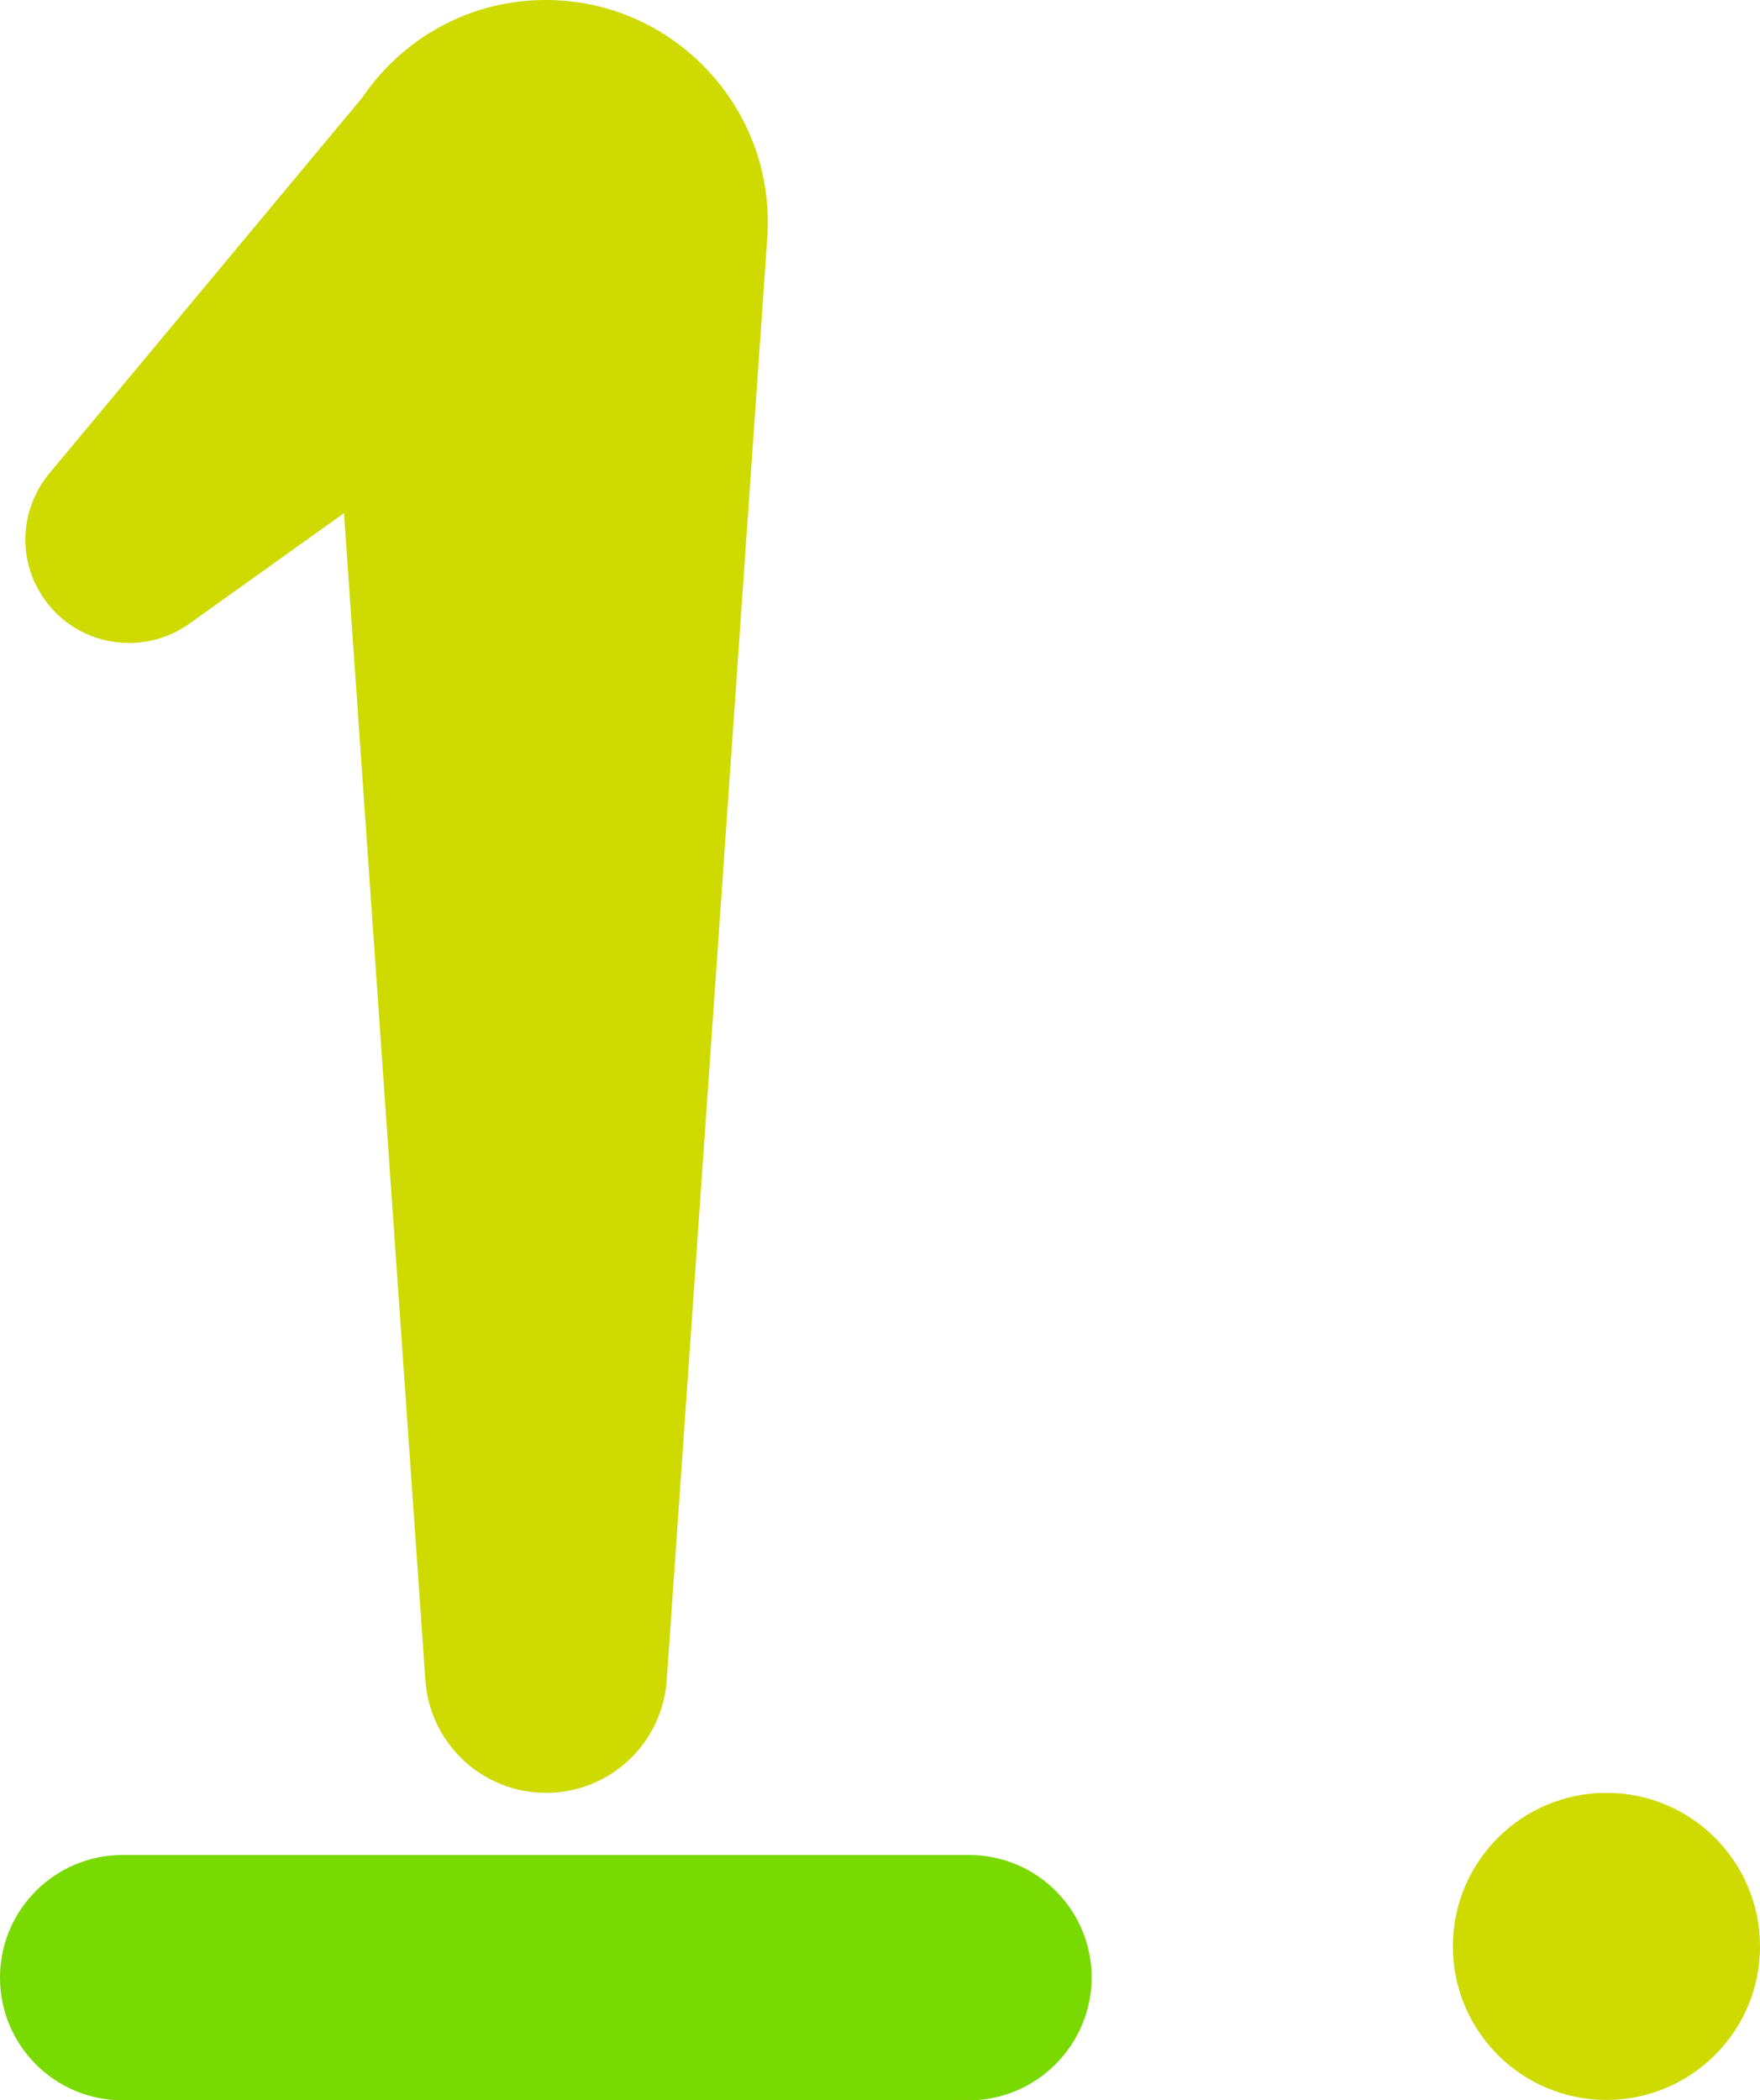
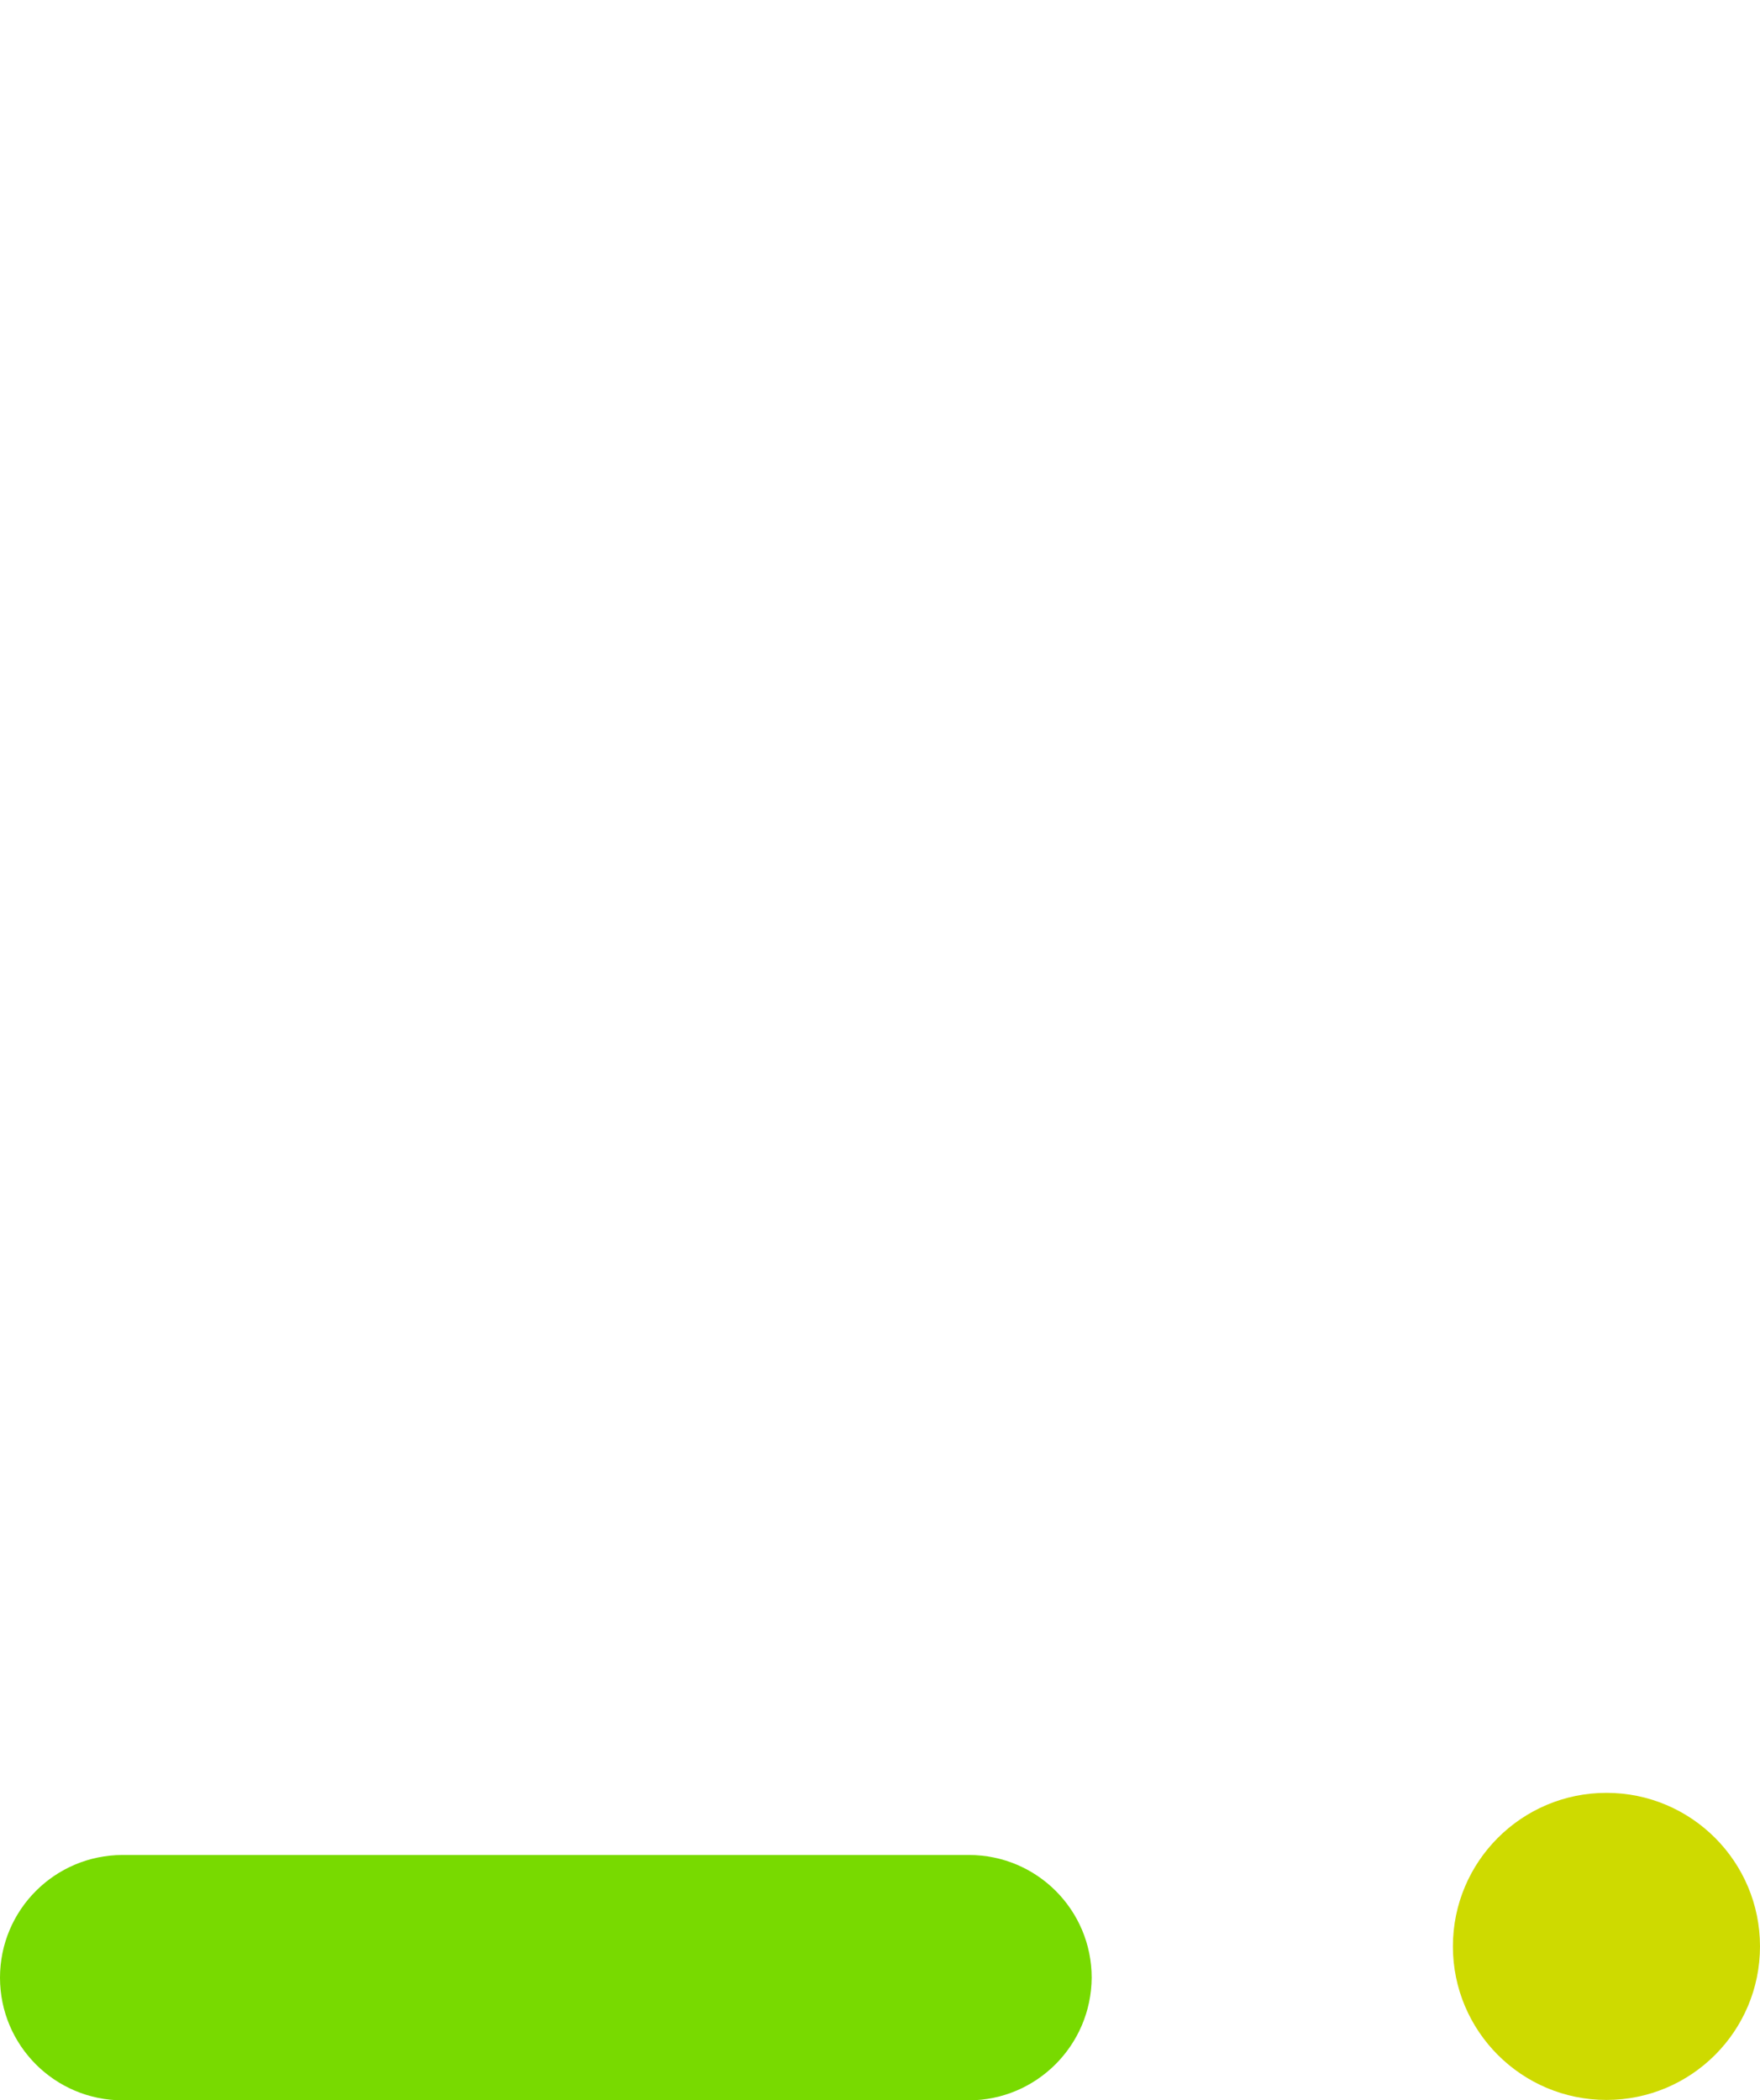
<svg xmlns="http://www.w3.org/2000/svg" version="1.1" id="レイヤー_1" x="0px" y="0px" width="43.9px" height="52.39px" viewBox="0 0 43.9 52.39" style="enable-background:new 0 0 43.9 52.39;" xml:space="preserve">
  <style type="text/css">
	.st0{fill:#CEDA00;}
	.st1{fill:#78DA00;}
</style>
  <g>
    <g>
-       <path class="st0" d="M13.61,0c-1.91,0-3.58,0.97-4.57,2.43l-7.81,9.38c-0.72,0.87-0.8,2.1-0.18,3.05l0,0    c0.8,1.24,2.47,1.55,3.67,0.7l3.86-2.76l2.03,29.11c0.11,1.58,1.42,2.81,3.01,2.81s2.9-1.23,3.01-2.81l2.51-36    C19.35,2.72,16.82,0,13.61,0z" />
-     </g>
+       </g>
    <g>
      <path class="st1" d="M24.16,52.39H3.06C1.37,52.39,0,51.02,0,49.33v0c0-1.69,1.37-3.06,3.06-3.06h21.11    c1.69,0,3.06,1.37,3.06,3.06v0C27.22,51.02,25.85,52.39,24.16,52.39z" />
    </g>
  </g>
  <circle class="st0" cx="40.07" cy="48.55" r="3.83" />
</svg>